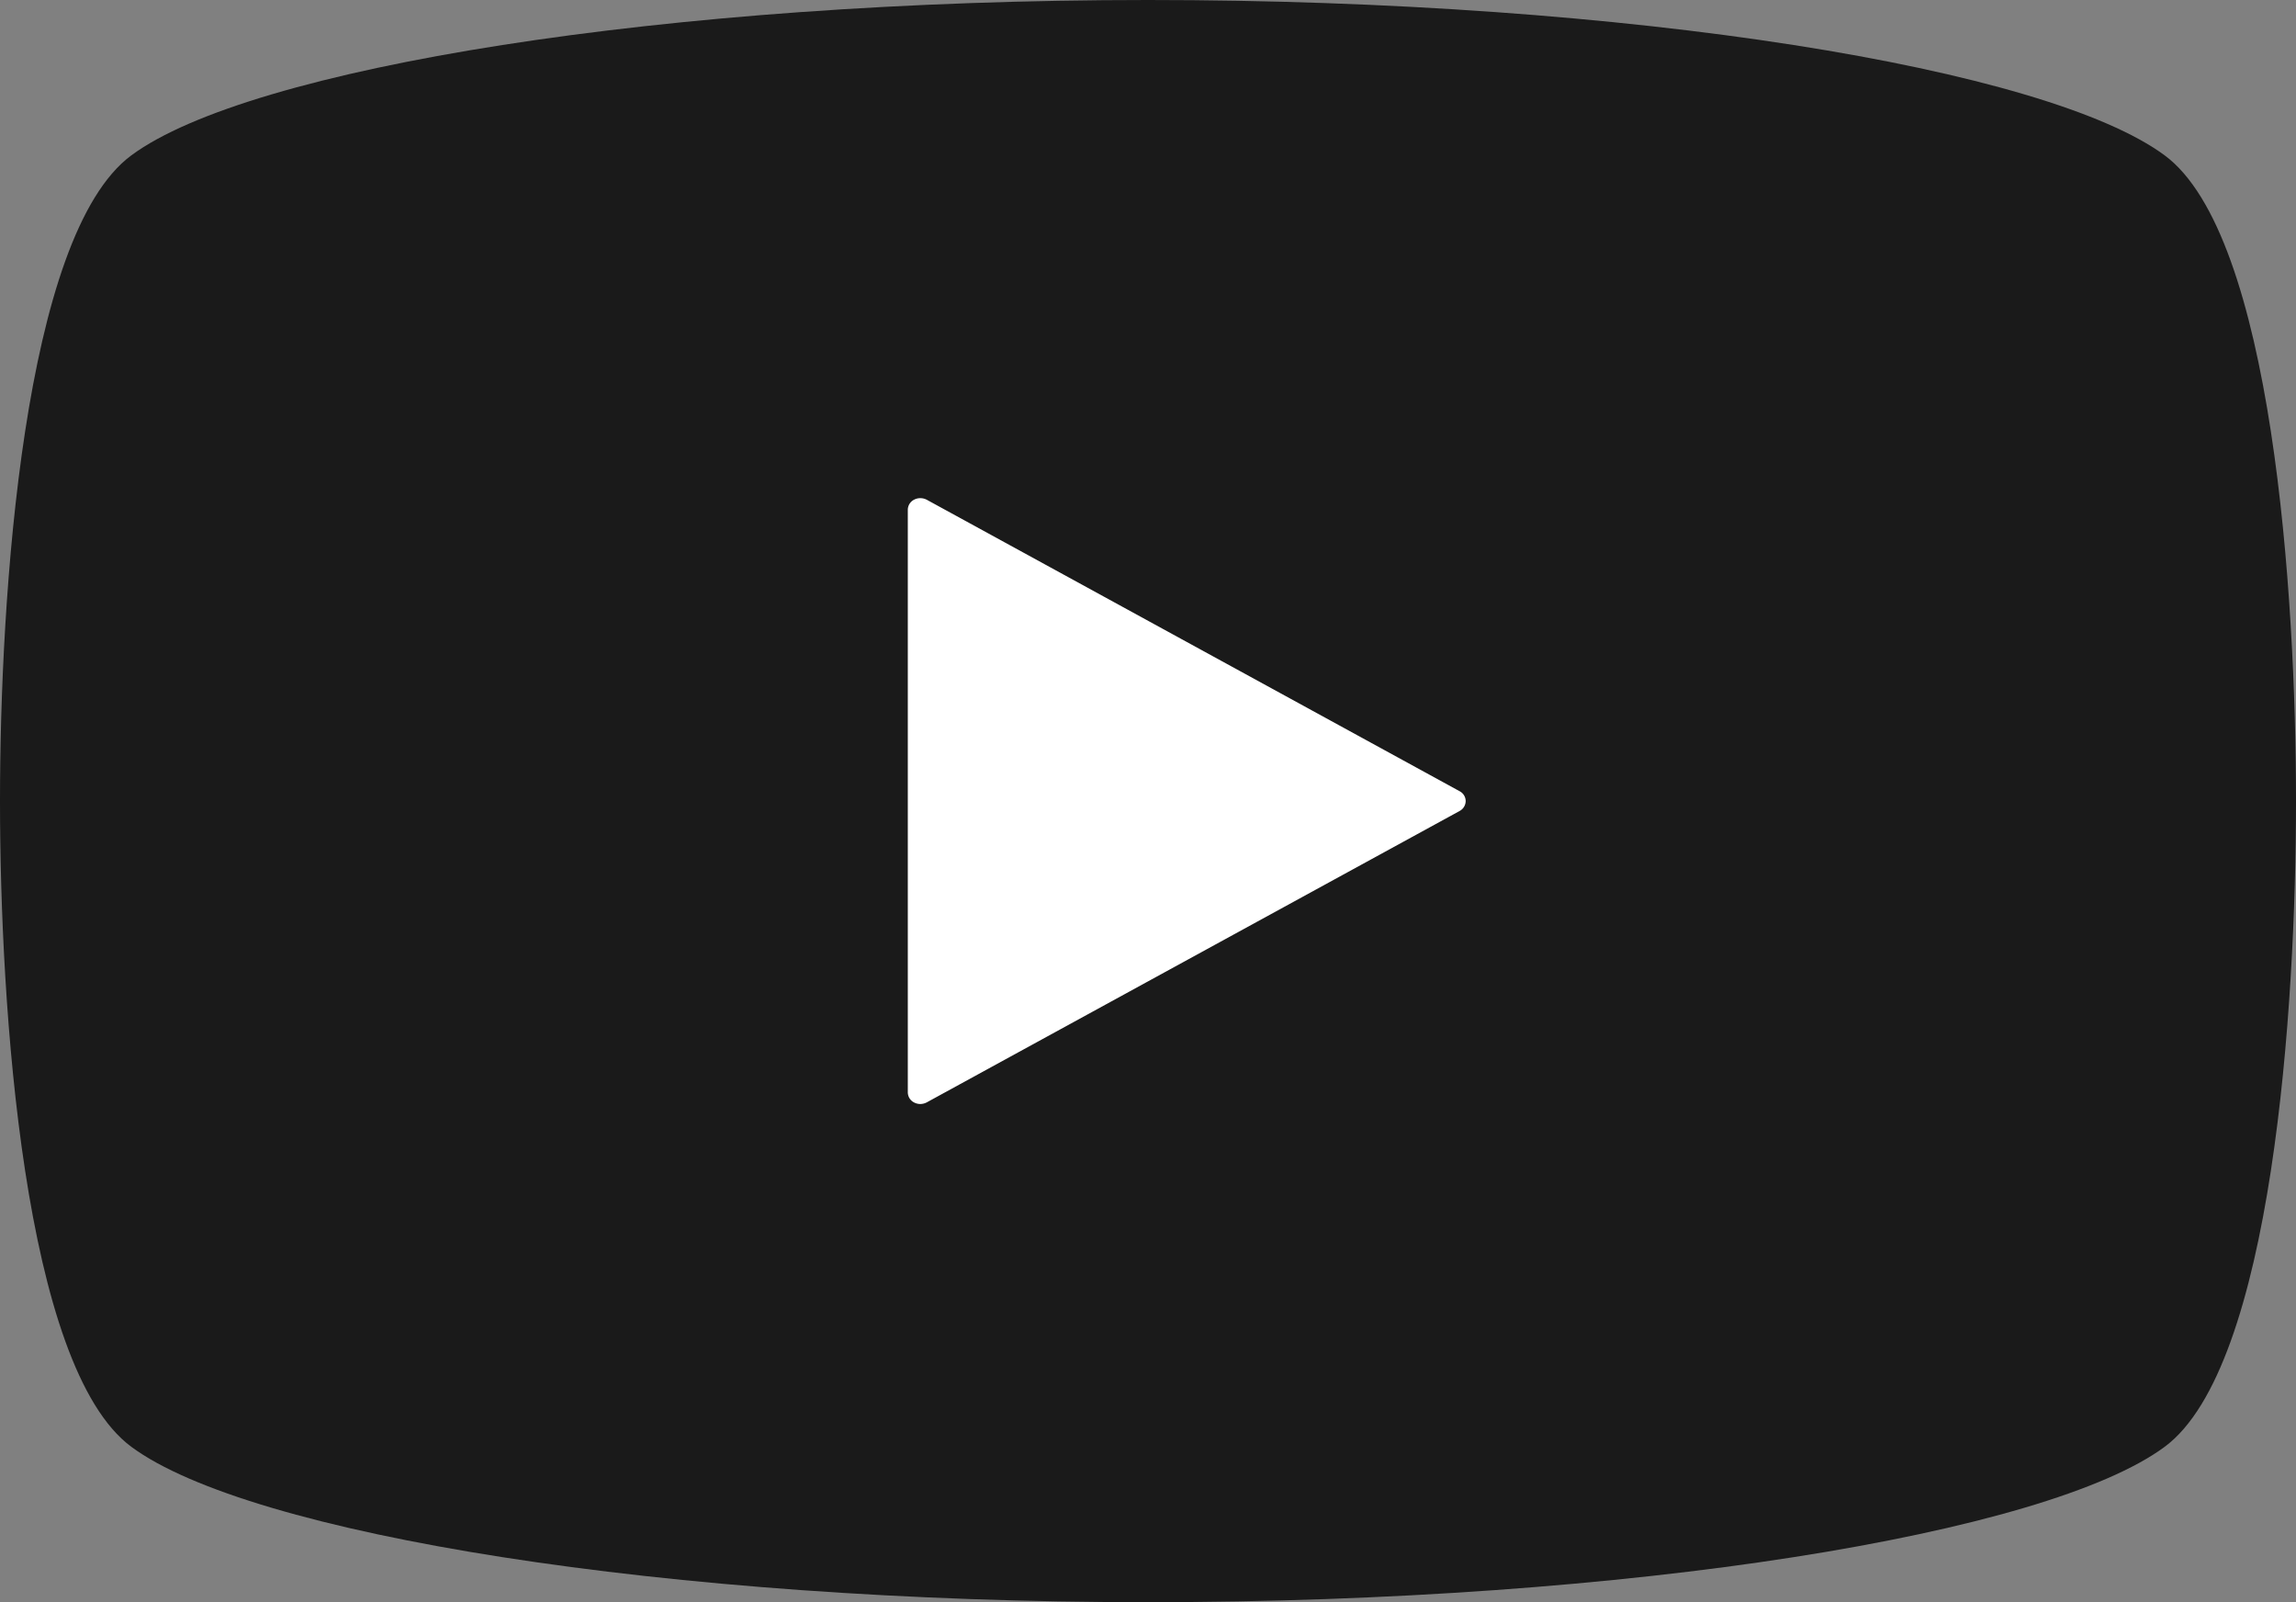
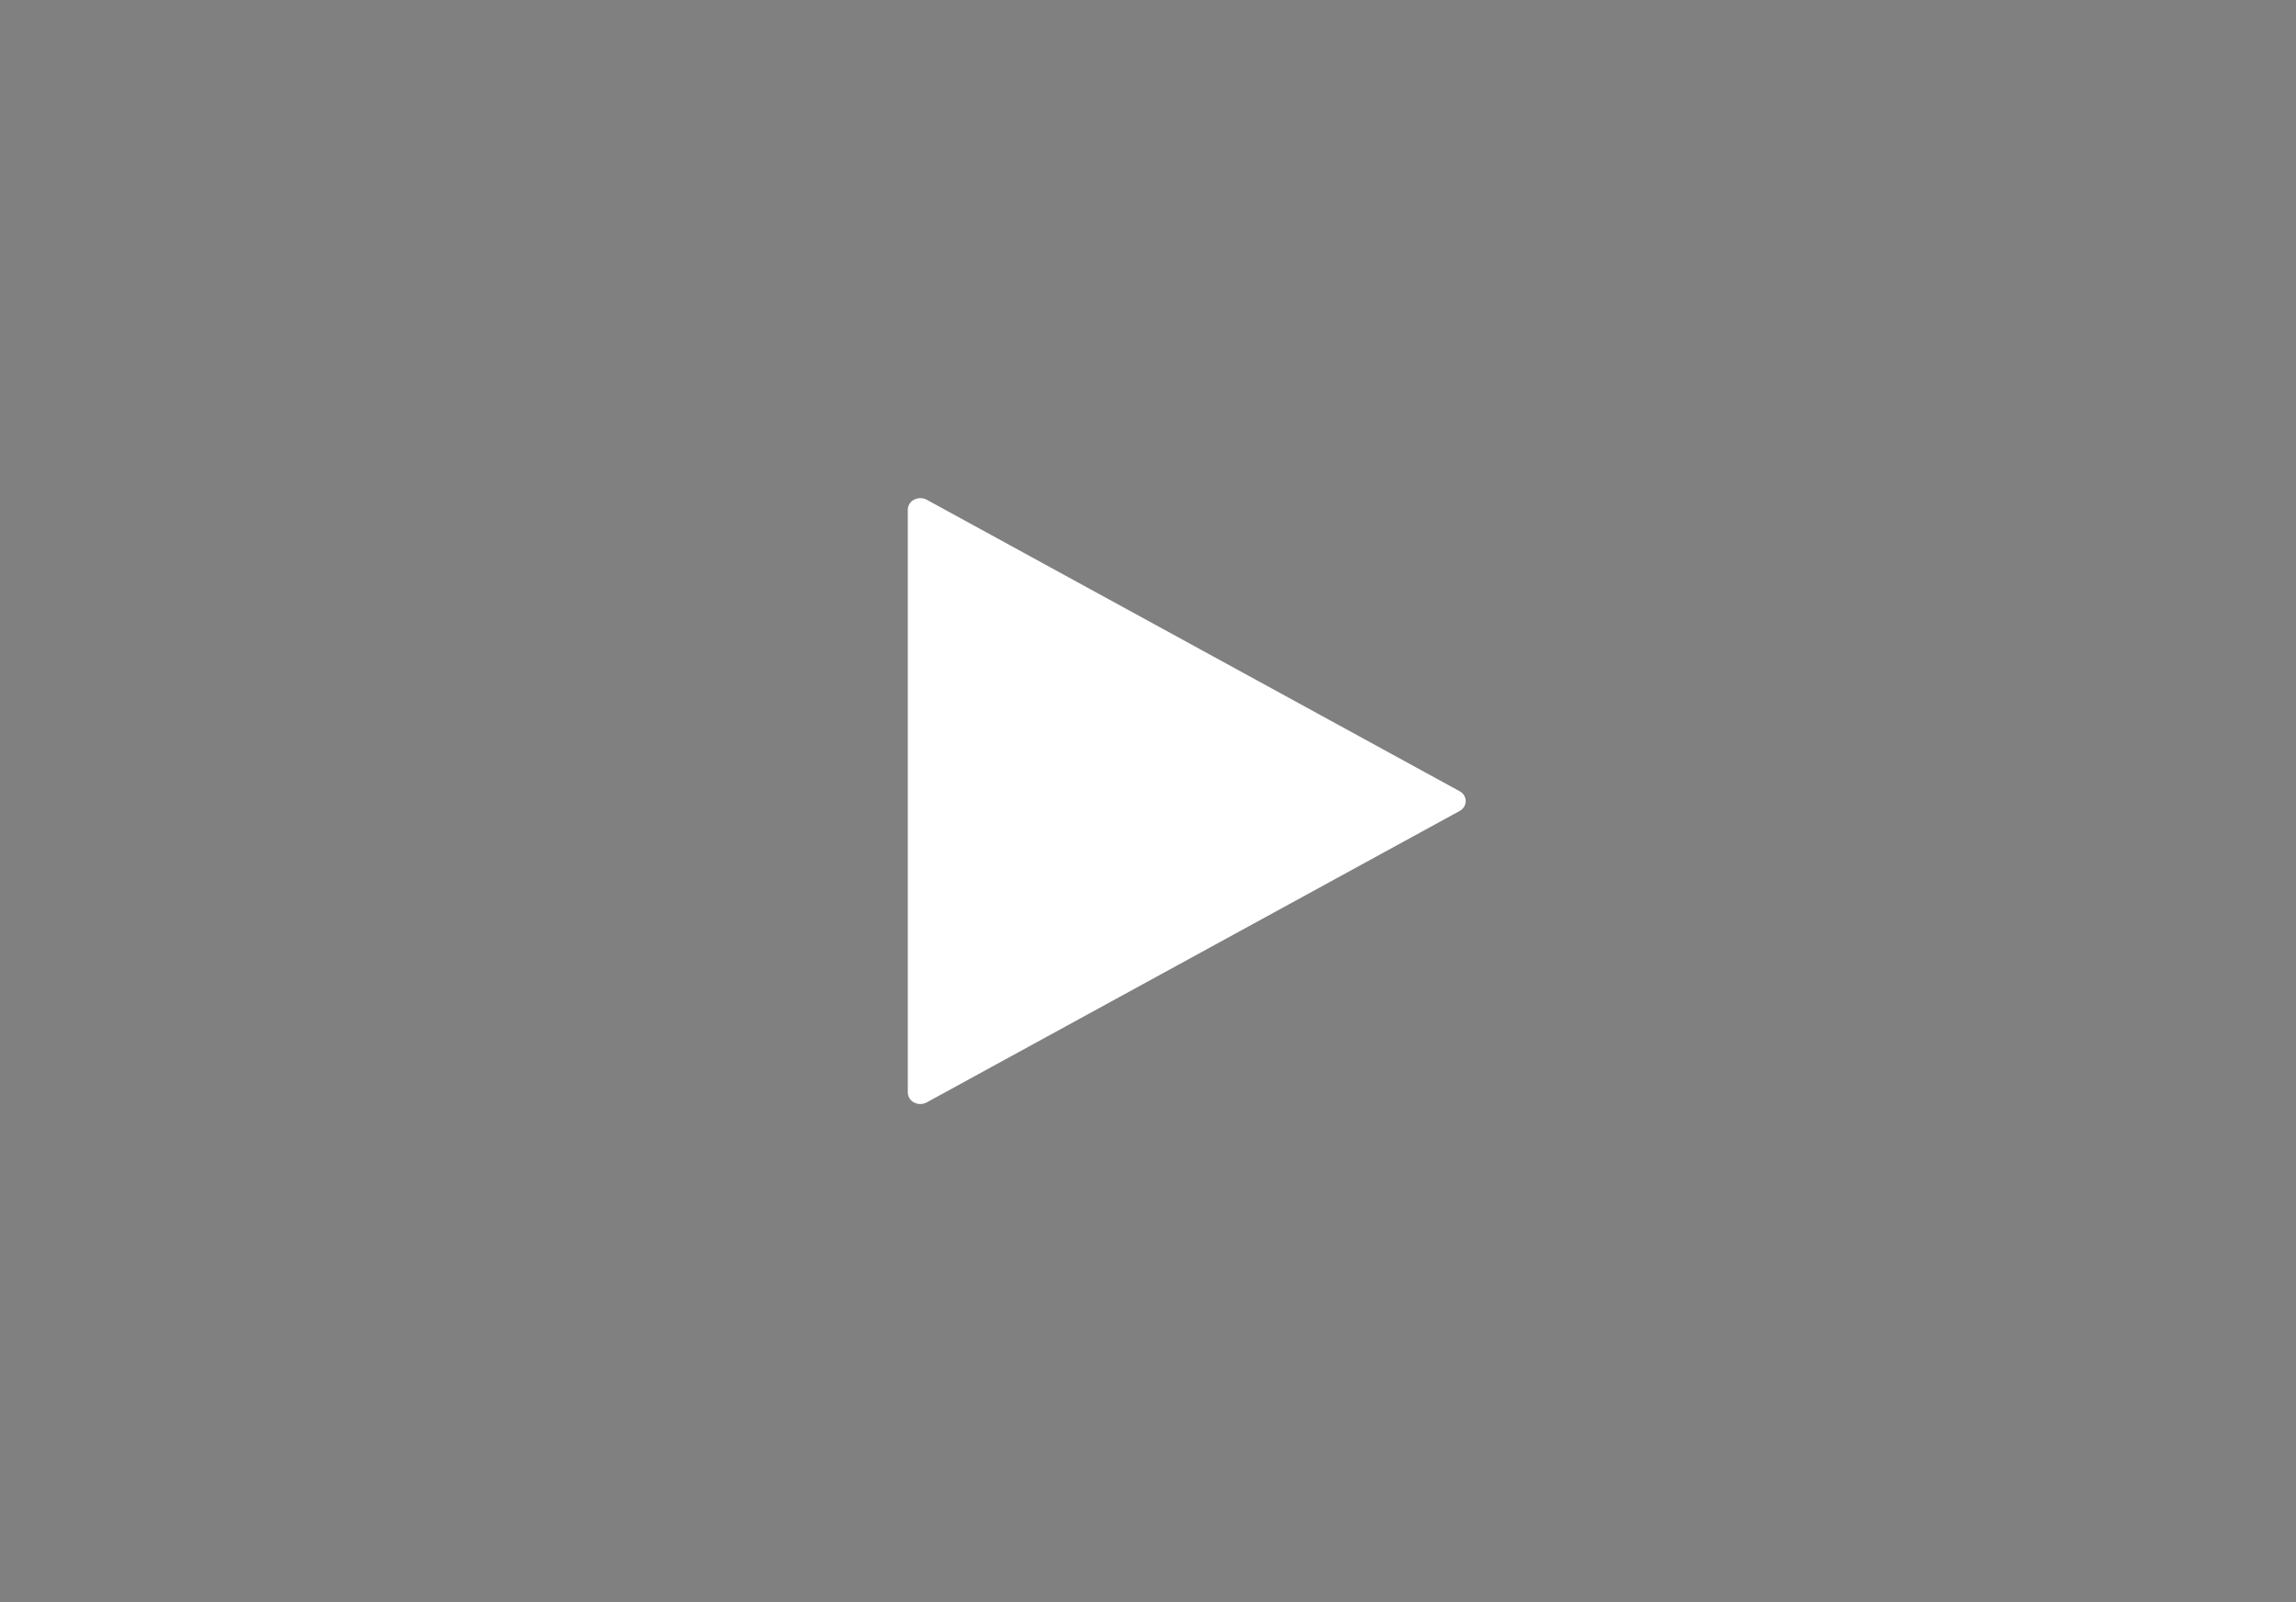
<svg xmlns="http://www.w3.org/2000/svg" width="86" height="60" viewBox="0 0 86 60">
  <rect x="0" y="0" width="86" height="60" fill="#808080" stroke="none" />
  <g id="グループ_27197" data-name="グループ 27197" transform="translate(-1066 -337)">
-     <path id="パス_13298" data-name="パス 13298" d="M81.079,66.817C76.673,63.558,61.133,61,43,61S9.327,63.558,4.921,66.817C.871,69.808,0,83.327,0,91s.871,21.192,4.921,24.183C9.327,118.442,24.867,121,43,121s33.673-2.558,38.079-5.817C85.129,112.192,86,98.673,86,91S85.129,69.808,81.079,66.817Z" transform="translate(1066 276)" opacity="0.8" />
    <path id="前面オブジェクトで型抜き_16" data-name="前面オブジェクトで型抜き 16" d="M35.7,41.344a.494.494,0,0,1-.229-.056.43.43,0,0,1-.239-.375V19.086a.43.43,0,0,1,.239-.375.5.5,0,0,1,.229-.055.528.528,0,0,1,.244.06L55.9,29.63a.419.419,0,0,1,.228.37.427.427,0,0,1-.228.371L35.94,41.284A.53.53,0,0,1,35.7,41.344Z" transform="translate(1064.771 337)" fill="#fff" />
  </g>
</svg>